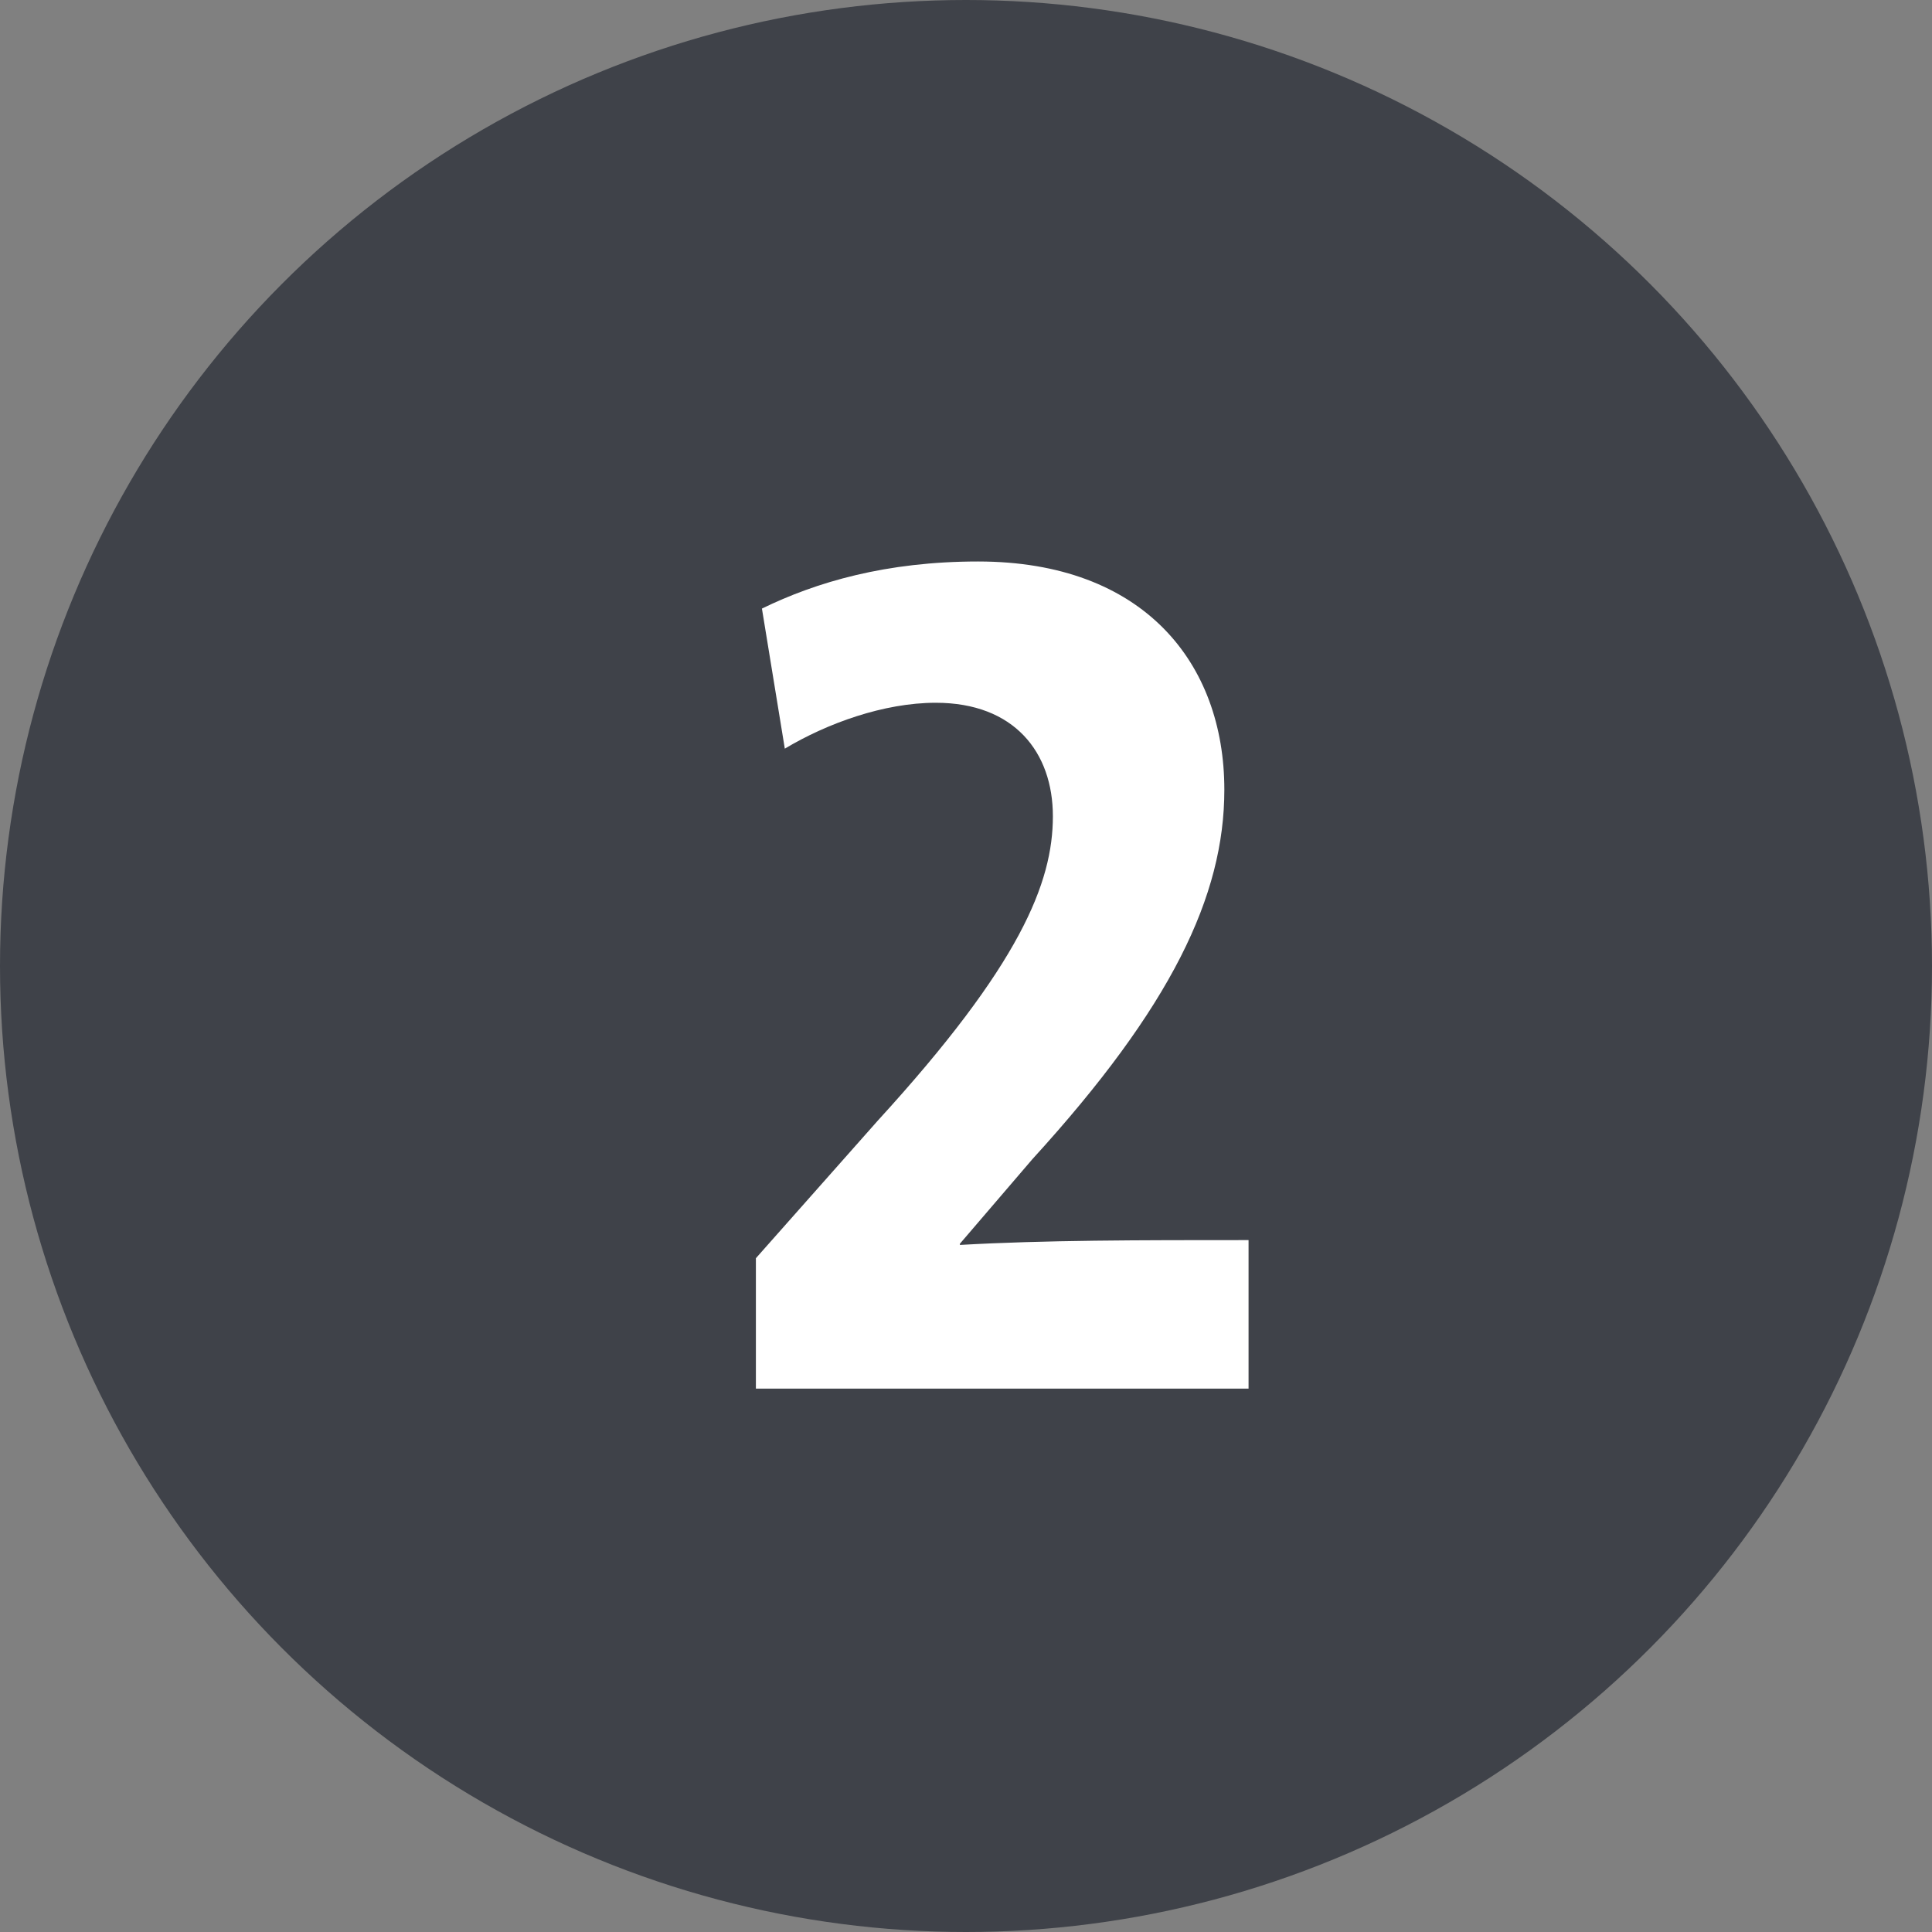
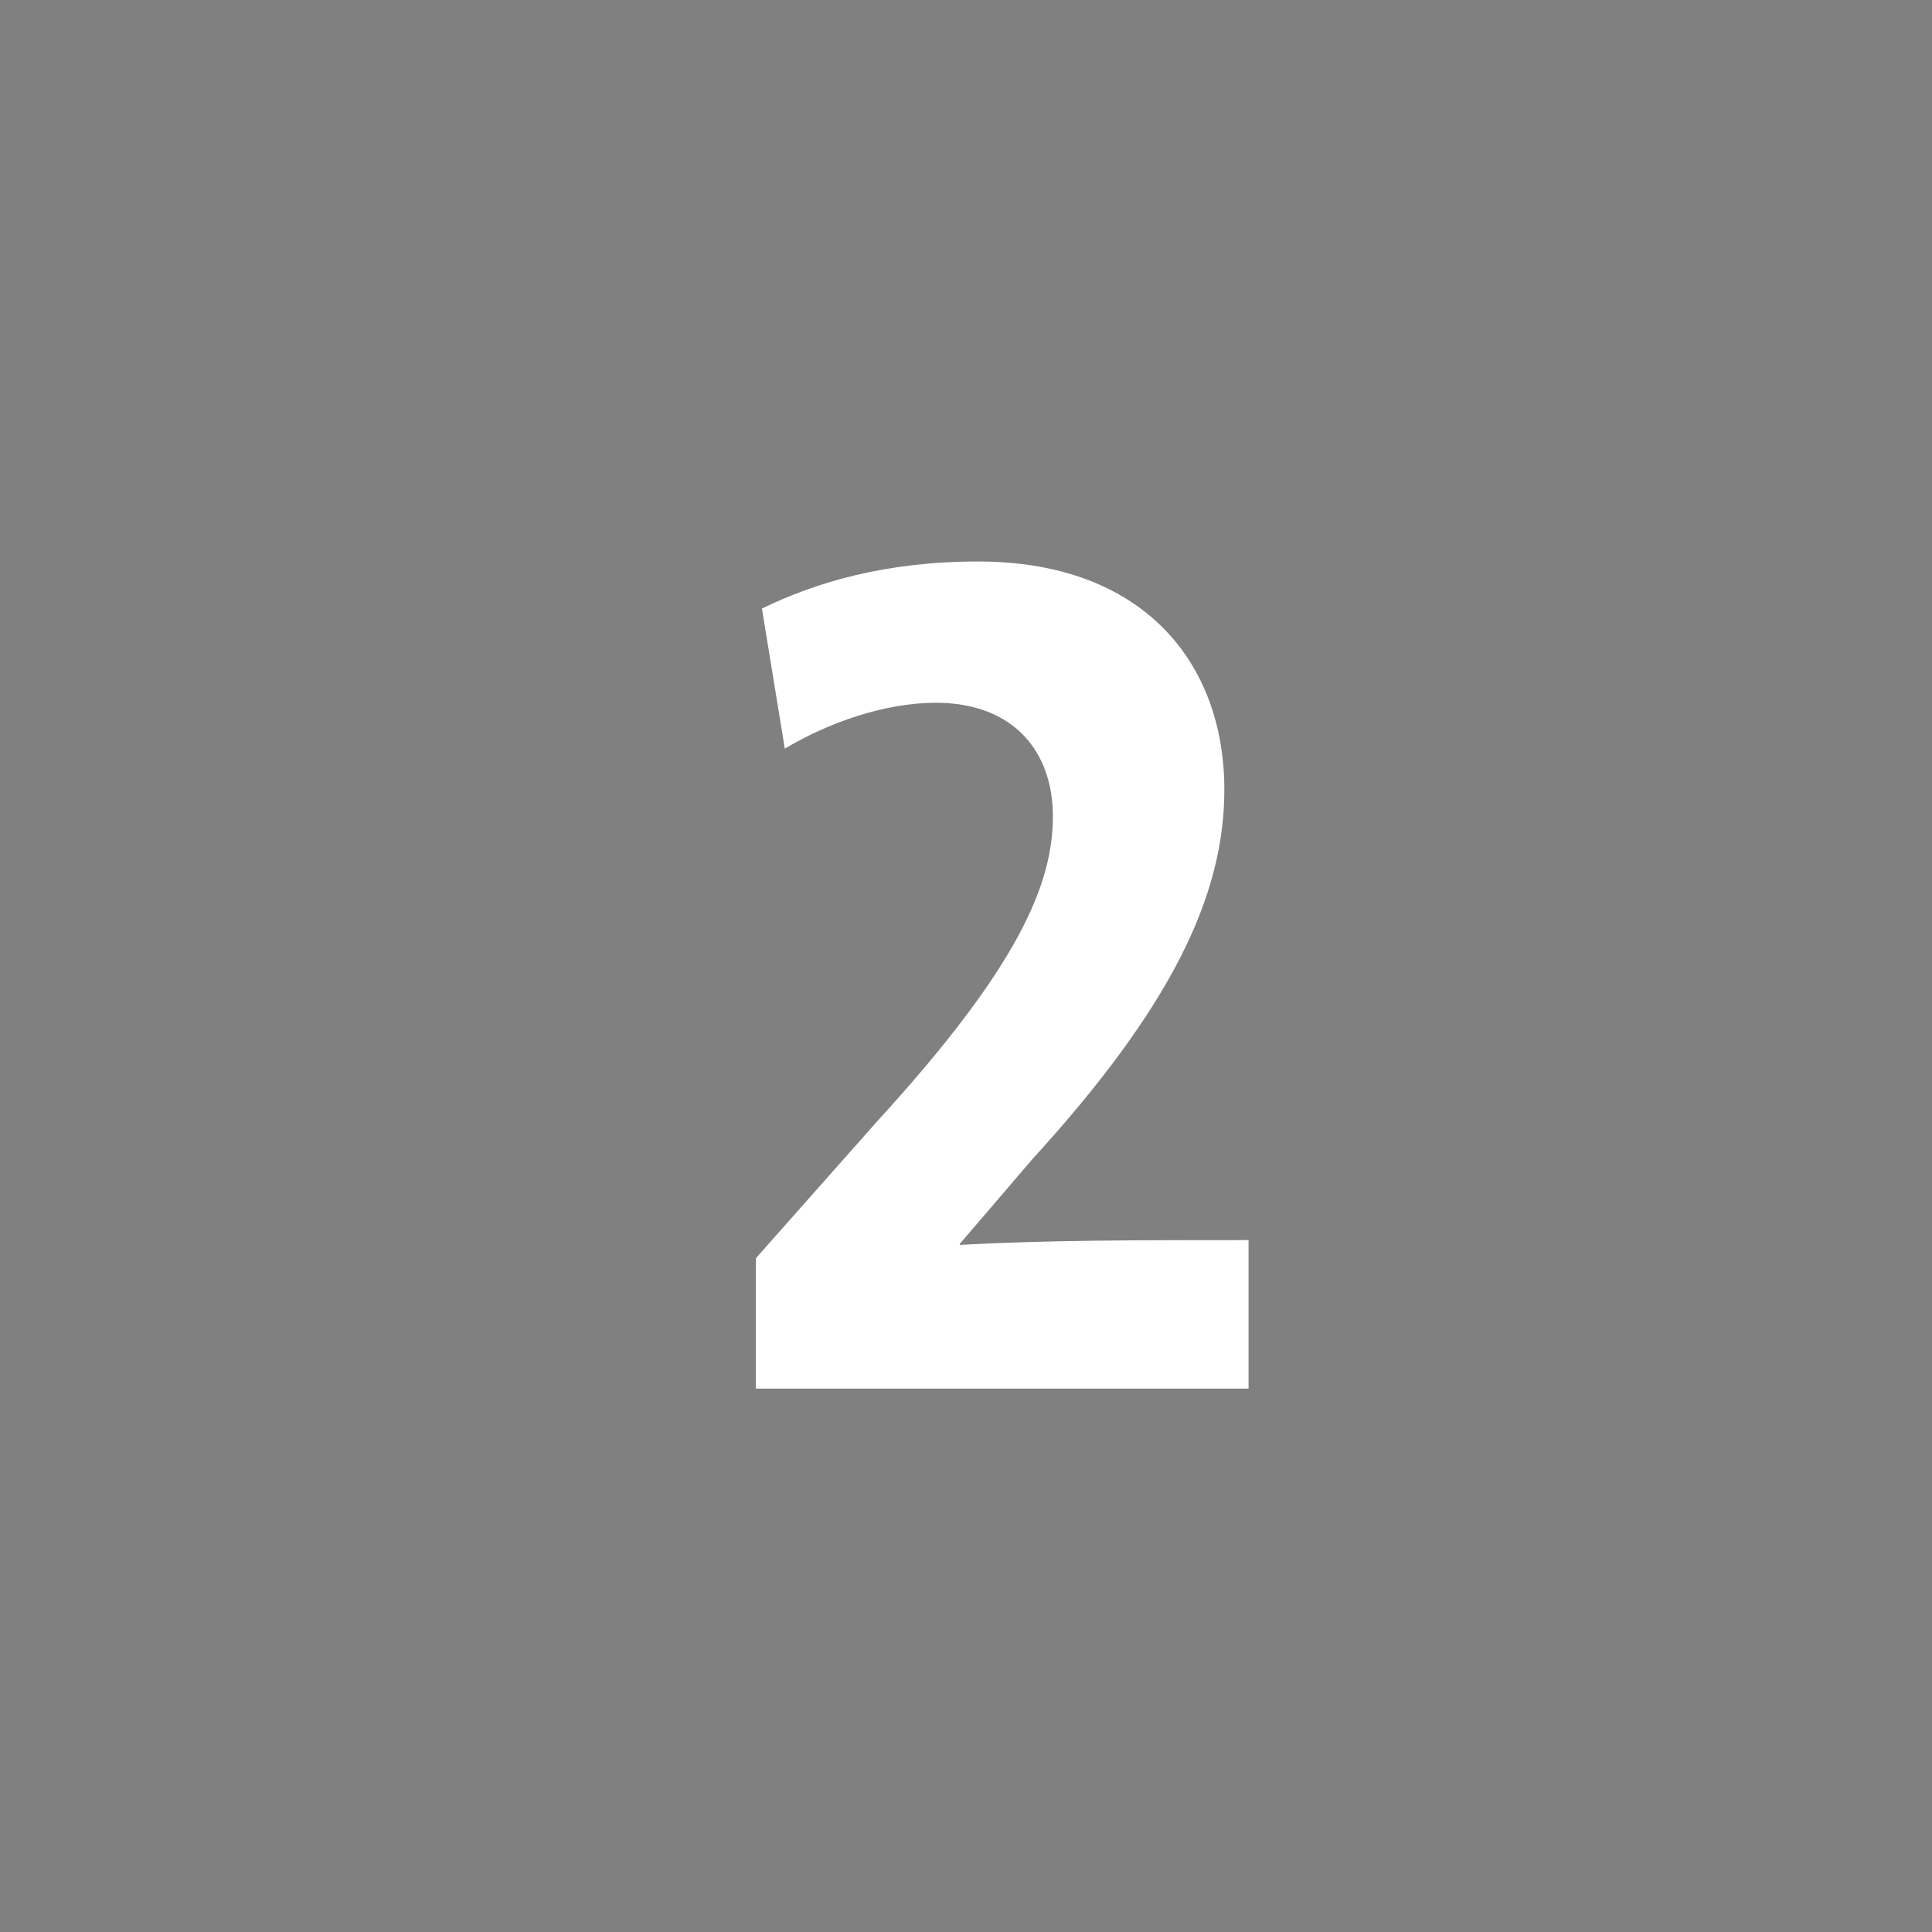
<svg xmlns="http://www.w3.org/2000/svg" width="32" height="32" viewBox="0 0 32 32" fill="none">
  <rect x="0" y="0" width="32" height="32" fill="#808080" stroke="none" />
  <g clip-path="url(#clip0_1542_821)">
-     <circle cx="16" cy="16" r="16" fill="#3F4249" />
    <path d="M20.68 23V20.54C18.86 20.54 17.299 20.54 15.899 20.62V20.6L17.099 19.2C19.399 16.68 20.279 14.84 20.279 13.08C20.279 10.98 18.939 9.3 16.2 9.3C14.68 9.3 13.52 9.64 12.62 10.08L12.999 12.4C13.7 11.98 14.639 11.64 15.499 11.64C16.799 11.64 17.439 12.46 17.439 13.52C17.439 14.62 16.899 15.98 14.54 18.56L12.52 20.84V23H20.68Z" fill="white" />
  </g>
  <defs>
    <clipPath id="clip0_1542_821">
      <rect width="32" height="32" fill="white" />
    </clipPath>
  </defs>
</svg>